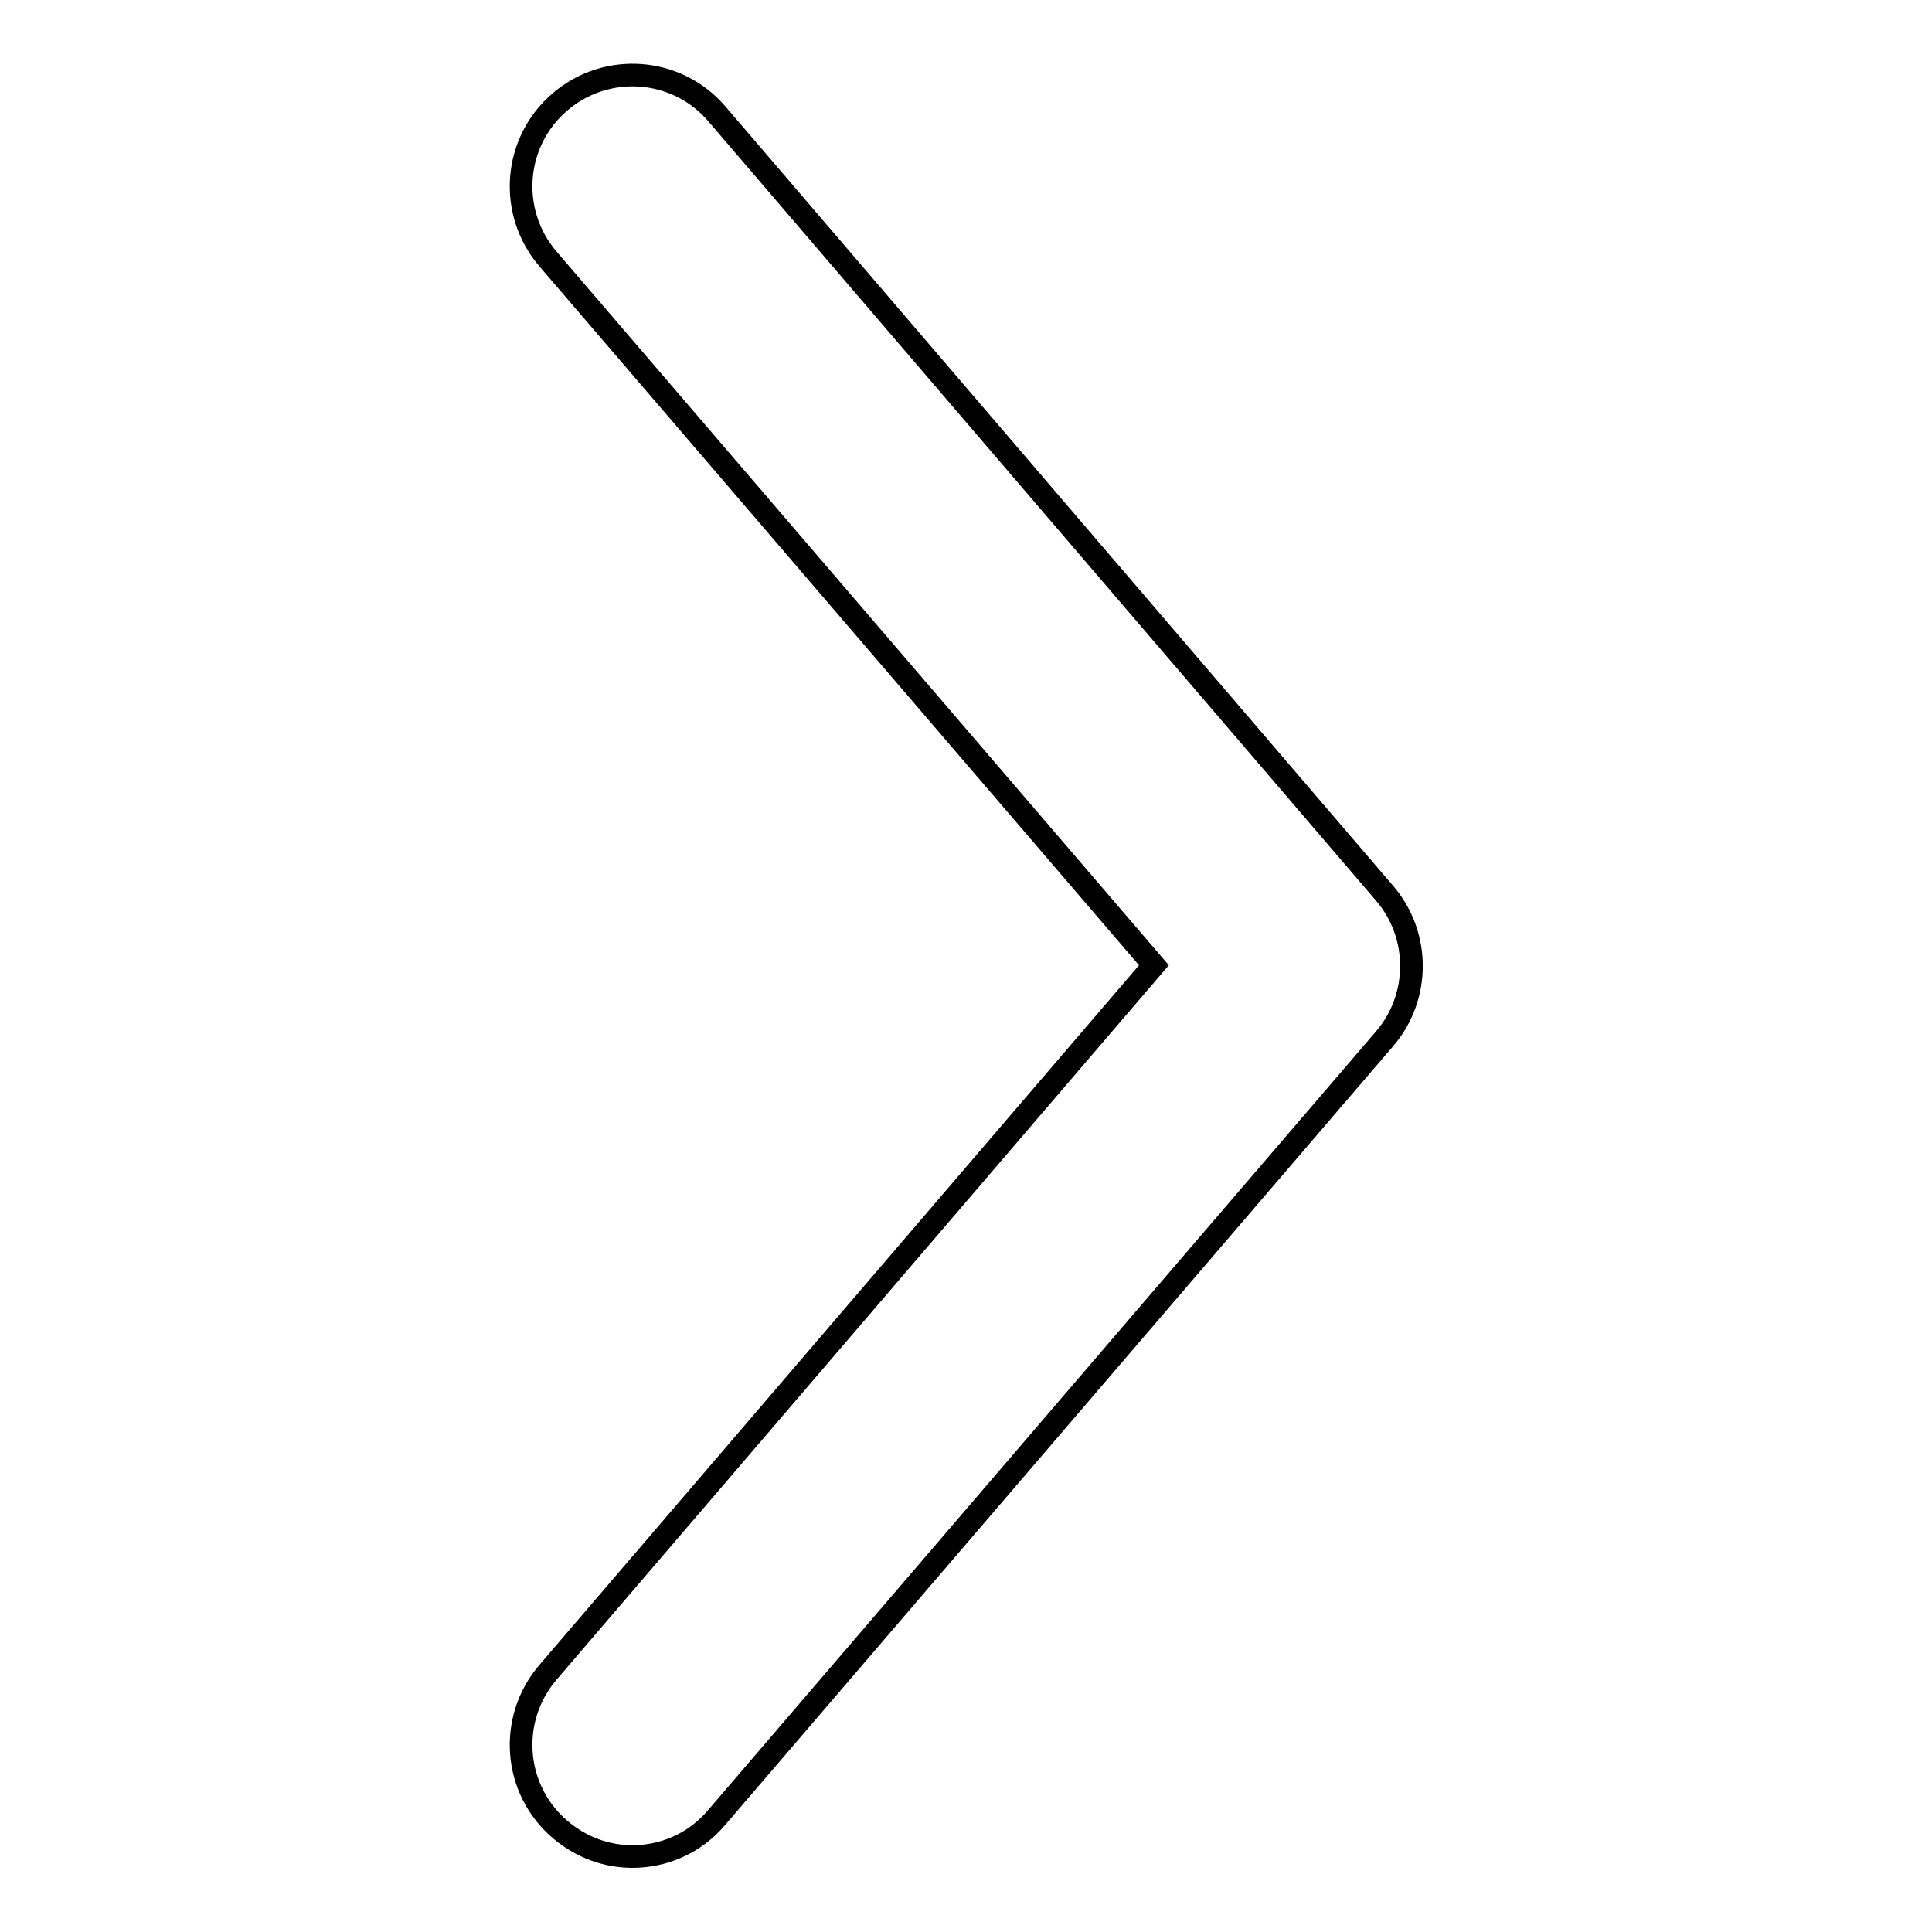
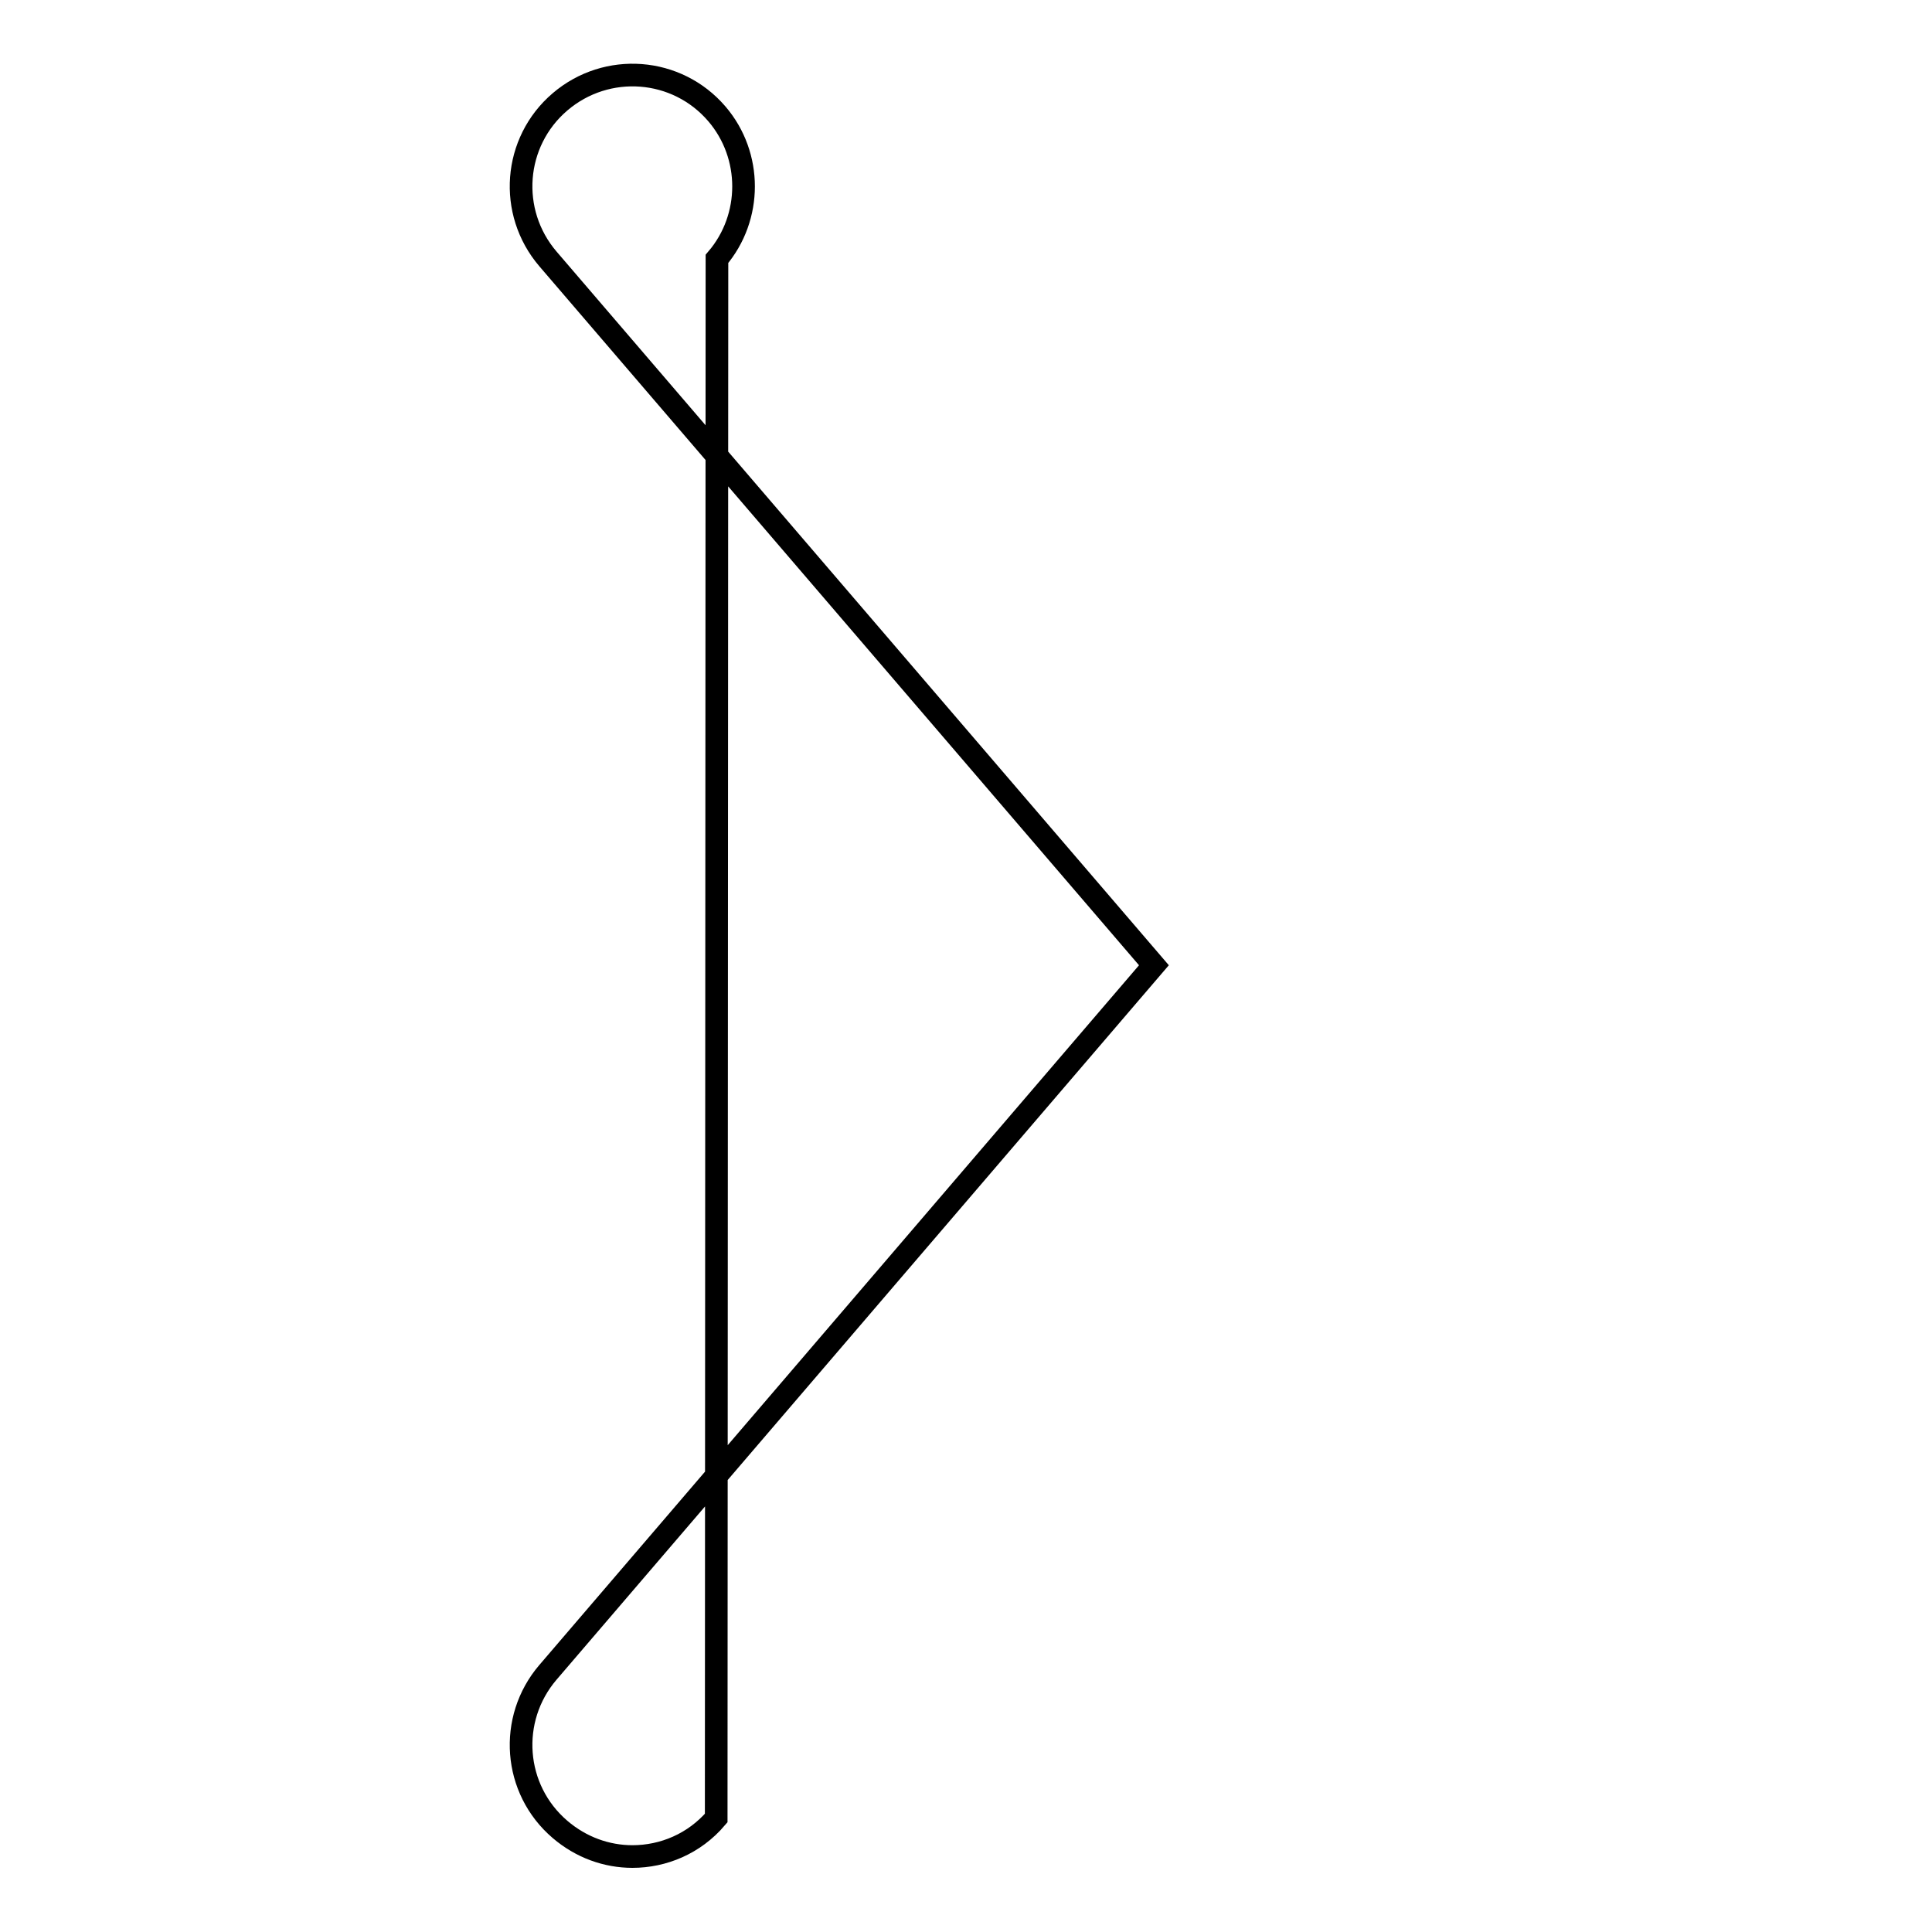
<svg xmlns="http://www.w3.org/2000/svg" version="1.1" x="0px" y="0px" viewBox="0 0 256 256" enable-background="new 0 0 256 256" xml:space="preserve">
  <g>
-     <path stroke-width="3" fill-opacity="0" stroke="#000000" d="M83.8,246c-3.4,0-6.8-1.2-9.6-3.6c-6.2-5.3-6.9-14.6-1.6-20.8l80.3-93.7L72.6,34.3 c-5.3-6.2-4.6-15.5,1.6-20.8c6.2-5.3,15.5-4.6,20.8,1.6l88.5,103.3c4.7,5.5,4.7,13.7,0,19.2L94.9,240.9C92,244.3,87.9,246,83.8,246 z" />
+     <path stroke-width="3" fill-opacity="0" stroke="#000000" d="M83.8,246c-3.4,0-6.8-1.2-9.6-3.6c-6.2-5.3-6.9-14.6-1.6-20.8l80.3-93.7L72.6,34.3 c-5.3-6.2-4.6-15.5,1.6-20.8c6.2-5.3,15.5-4.6,20.8,1.6c4.7,5.5,4.7,13.7,0,19.2L94.9,240.9C92,244.3,87.9,246,83.8,246 z" />
  </g>
</svg>